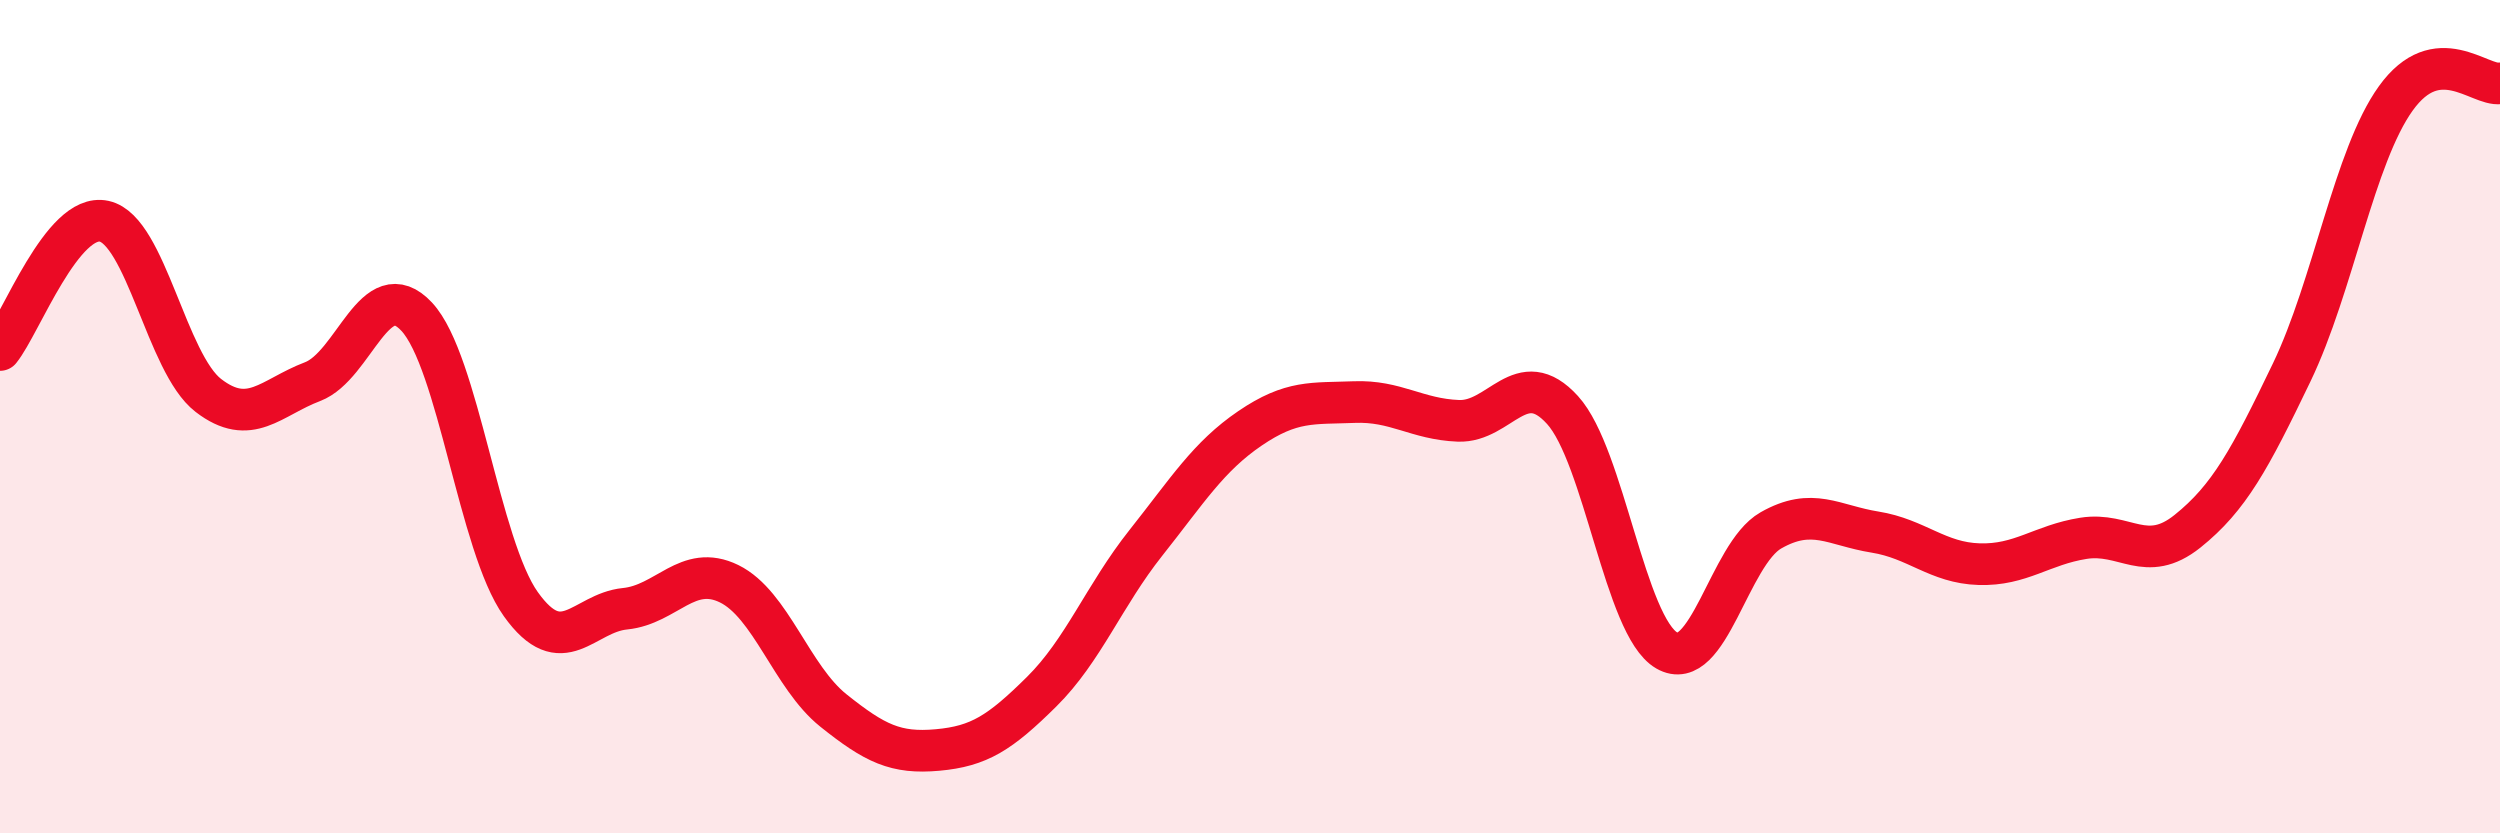
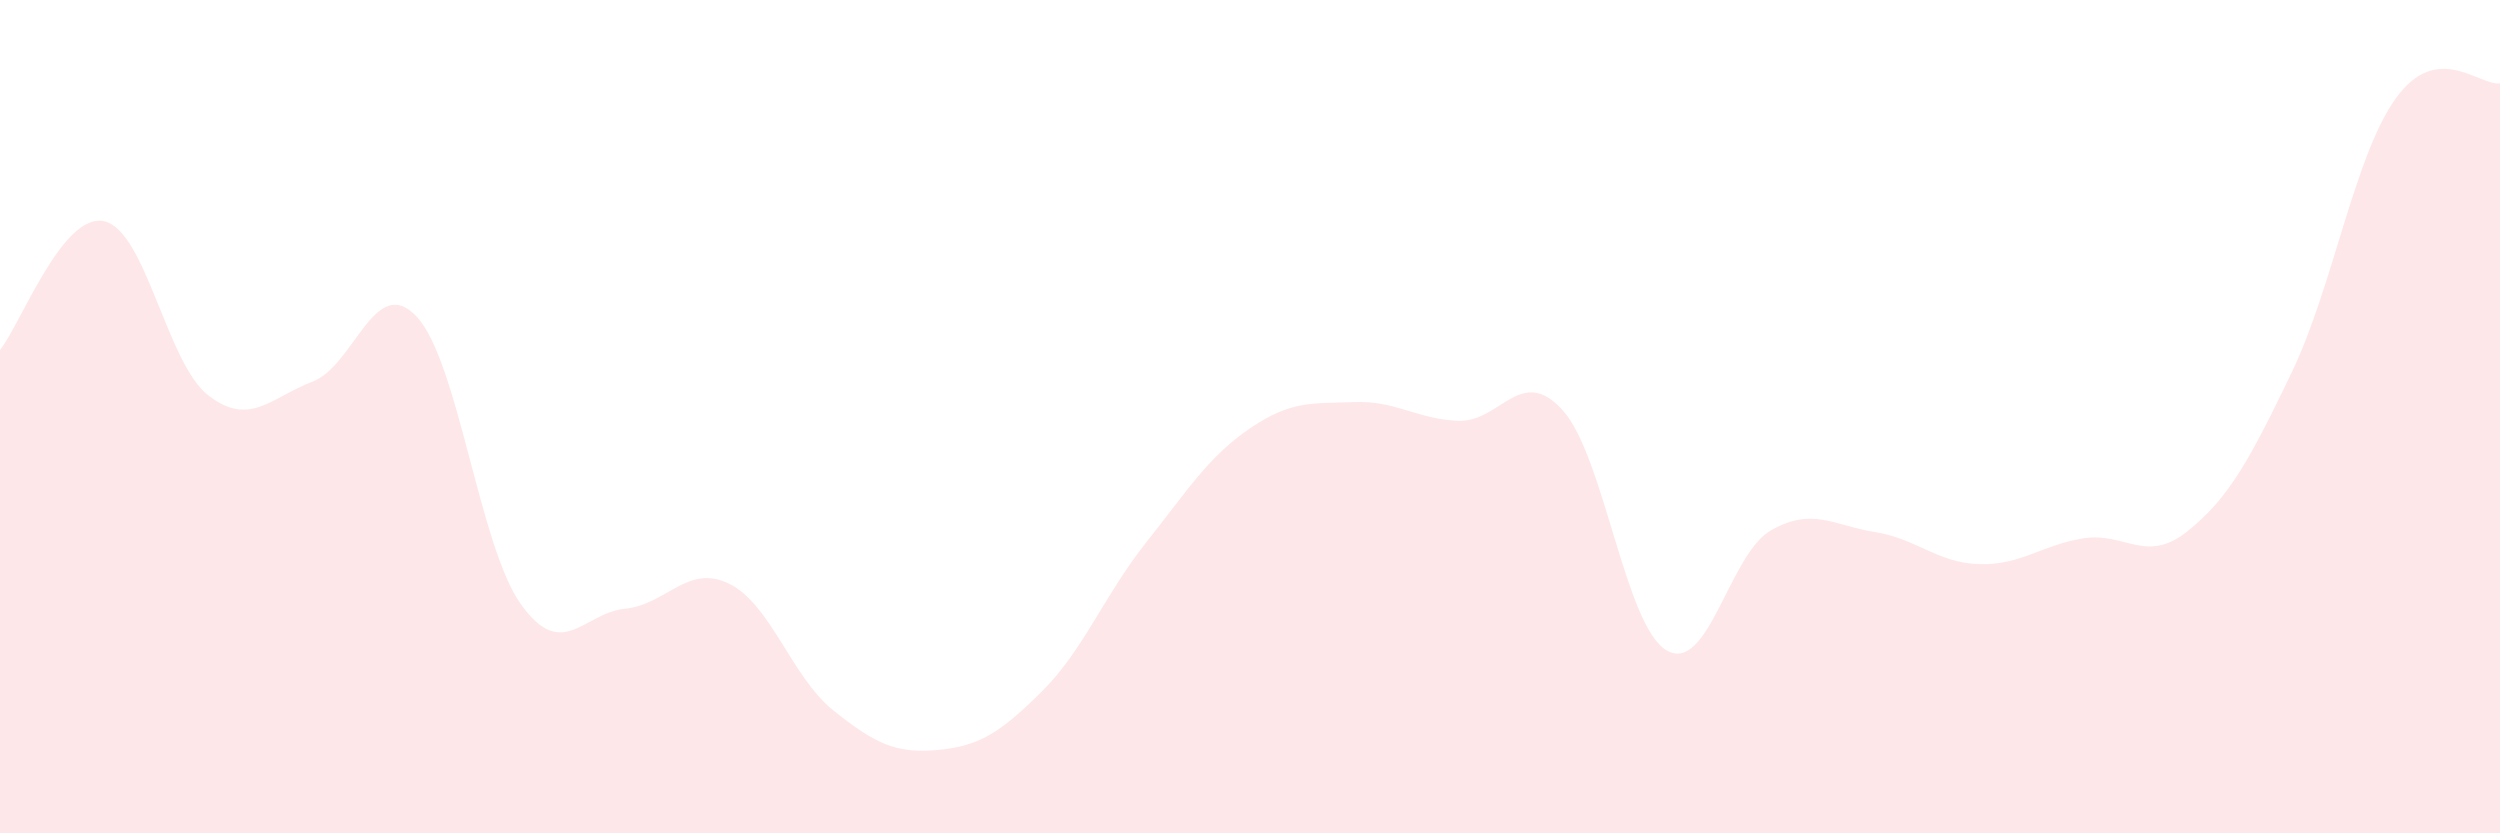
<svg xmlns="http://www.w3.org/2000/svg" width="60" height="20" viewBox="0 0 60 20">
  <path d="M 0,8.4 C 0.5,7.78 1.5,5.09 2.5,5.31 C 3.5,5.53 4,8.72 5,9.49 C 6,10.26 6.5,9.54 7.5,9.16 C 8.5,8.78 9,6.53 10,7.6 C 11,8.67 11.5,13.1 12.5,14.5 C 13.5,15.9 14,14.71 15,14.61 C 16,14.51 16.5,13.52 17.5,14.01 C 18.5,14.5 19,16.25 20,17.05 C 21,17.85 21.5,18.09 22.5,18 C 23.5,17.91 24,17.59 25,16.6 C 26,15.61 26.5,14.29 27.5,13.03 C 28.5,11.77 29,10.96 30,10.28 C 31,9.6 31.5,9.69 32.5,9.65 C 33.5,9.61 34,10.06 35,10.1 C 36,10.14 36.5,8.74 37.5,9.84 C 38.5,10.94 39,15.03 40,15.61 C 41,16.19 41.5,13.3 42.5,12.73 C 43.5,12.16 44,12.61 45,12.77 C 46,12.93 46.5,13.51 47.5,13.54 C 48.5,13.57 49,13.08 50,12.92 C 51,12.76 51.5,13.55 52.5,12.75 C 53.5,11.95 54,11.02 55,8.94 C 56,6.86 56.5,3.75 57.5,2.36 C 58.5,0.97 59.5,2.07 60,2L60 20L0 20Z" fill="#EB0A25" opacity="0.1" stroke-linecap="round" stroke-linejoin="round" />
-   <path d="M 0,8.4 C 0.5,7.78 1.5,5.09 2.5,5.31 C 3.5,5.53 4,8.72 5,9.49 C 6,10.26 6.5,9.54 7.5,9.16 C 8.5,8.78 9,6.53 10,7.6 C 11,8.67 11.5,13.1 12.5,14.5 C 13.5,15.9 14,14.71 15,14.61 C 16,14.51 16.5,13.52 17.5,14.01 C 18.5,14.5 19,16.25 20,17.05 C 21,17.85 21.5,18.09 22.5,18 C 23.5,17.91 24,17.59 25,16.6 C 26,15.61 26.5,14.29 27.5,13.03 C 28.5,11.77 29,10.96 30,10.28 C 31,9.6 31.5,9.69 32.5,9.65 C 33.5,9.61 34,10.06 35,10.1 C 36,10.14 36.5,8.74 37.5,9.84 C 38.5,10.94 39,15.03 40,15.61 C 41,16.19 41.5,13.3 42.5,12.73 C 43.5,12.16 44,12.61 45,12.77 C 46,12.93 46.5,13.51 47.5,13.54 C 48.5,13.57 49,13.08 50,12.92 C 51,12.76 51.5,13.55 52.5,12.75 C 53.5,11.95 54,11.02 55,8.94 C 56,6.86 56.5,3.75 57.5,2.36 C 58.5,0.97 59.5,2.07 60,2" stroke="#EB0A25" stroke-width="1" fill="none" stroke-linecap="round" stroke-linejoin="round" />
</svg>